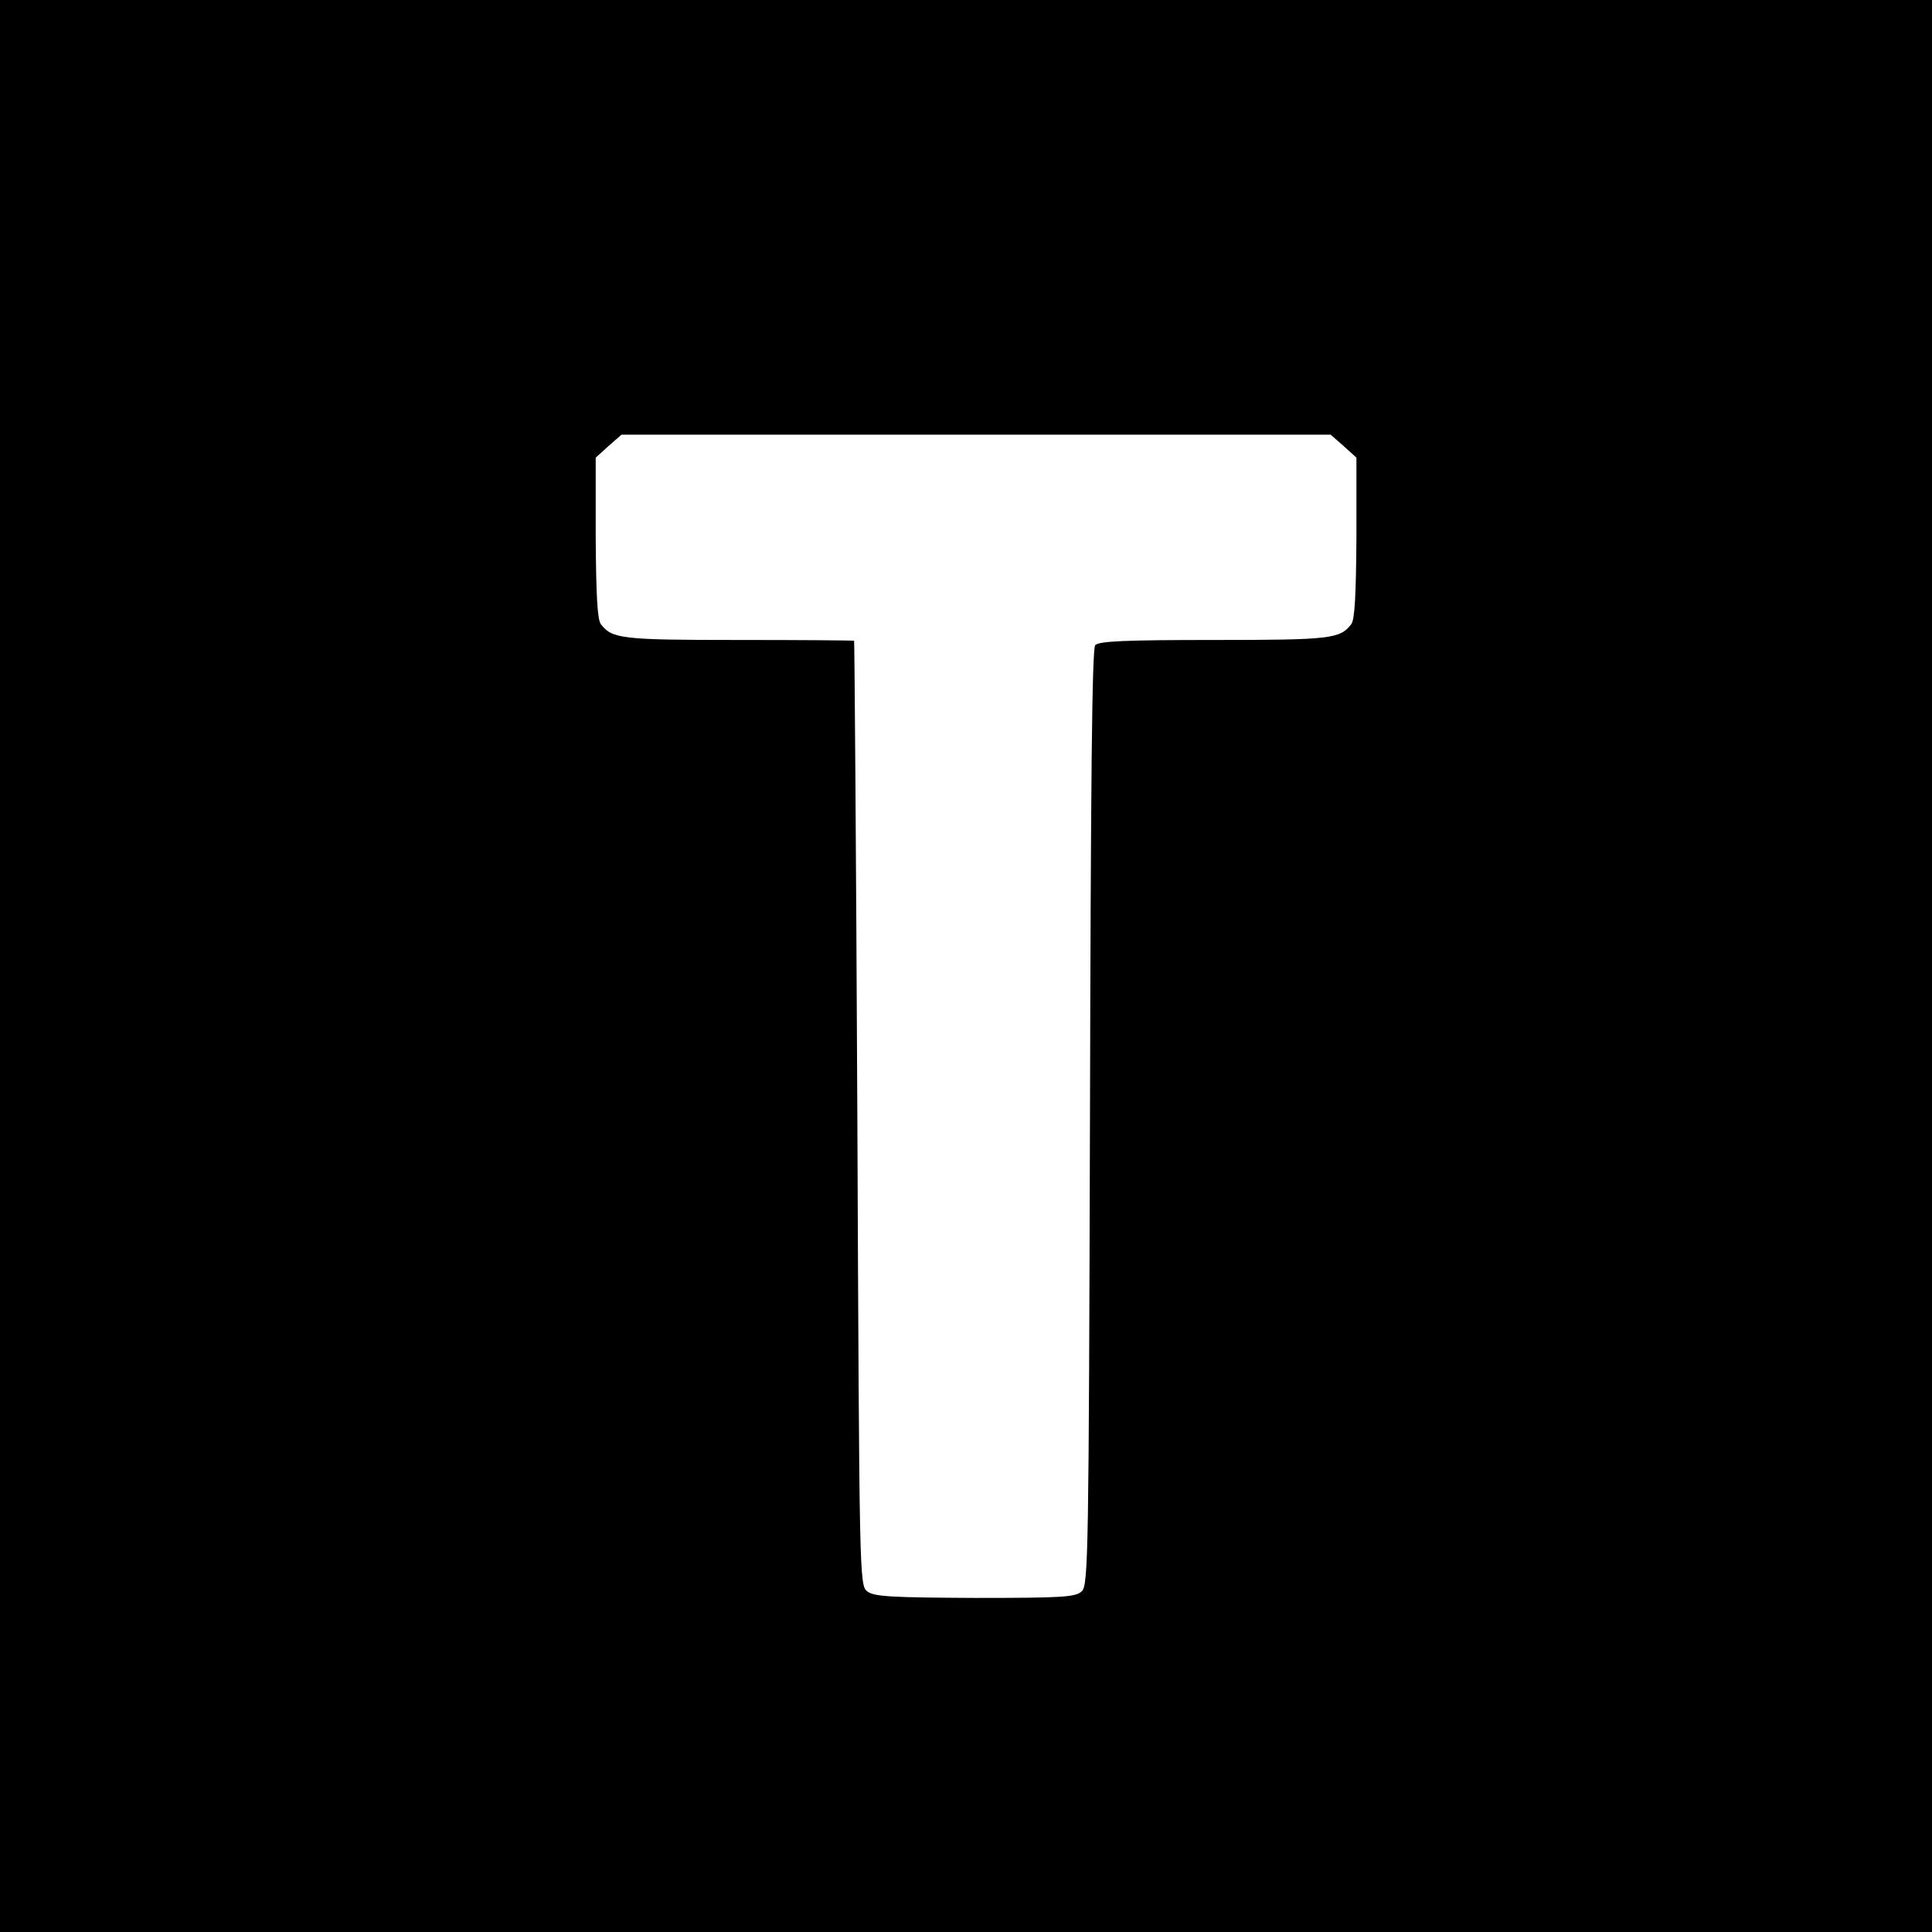
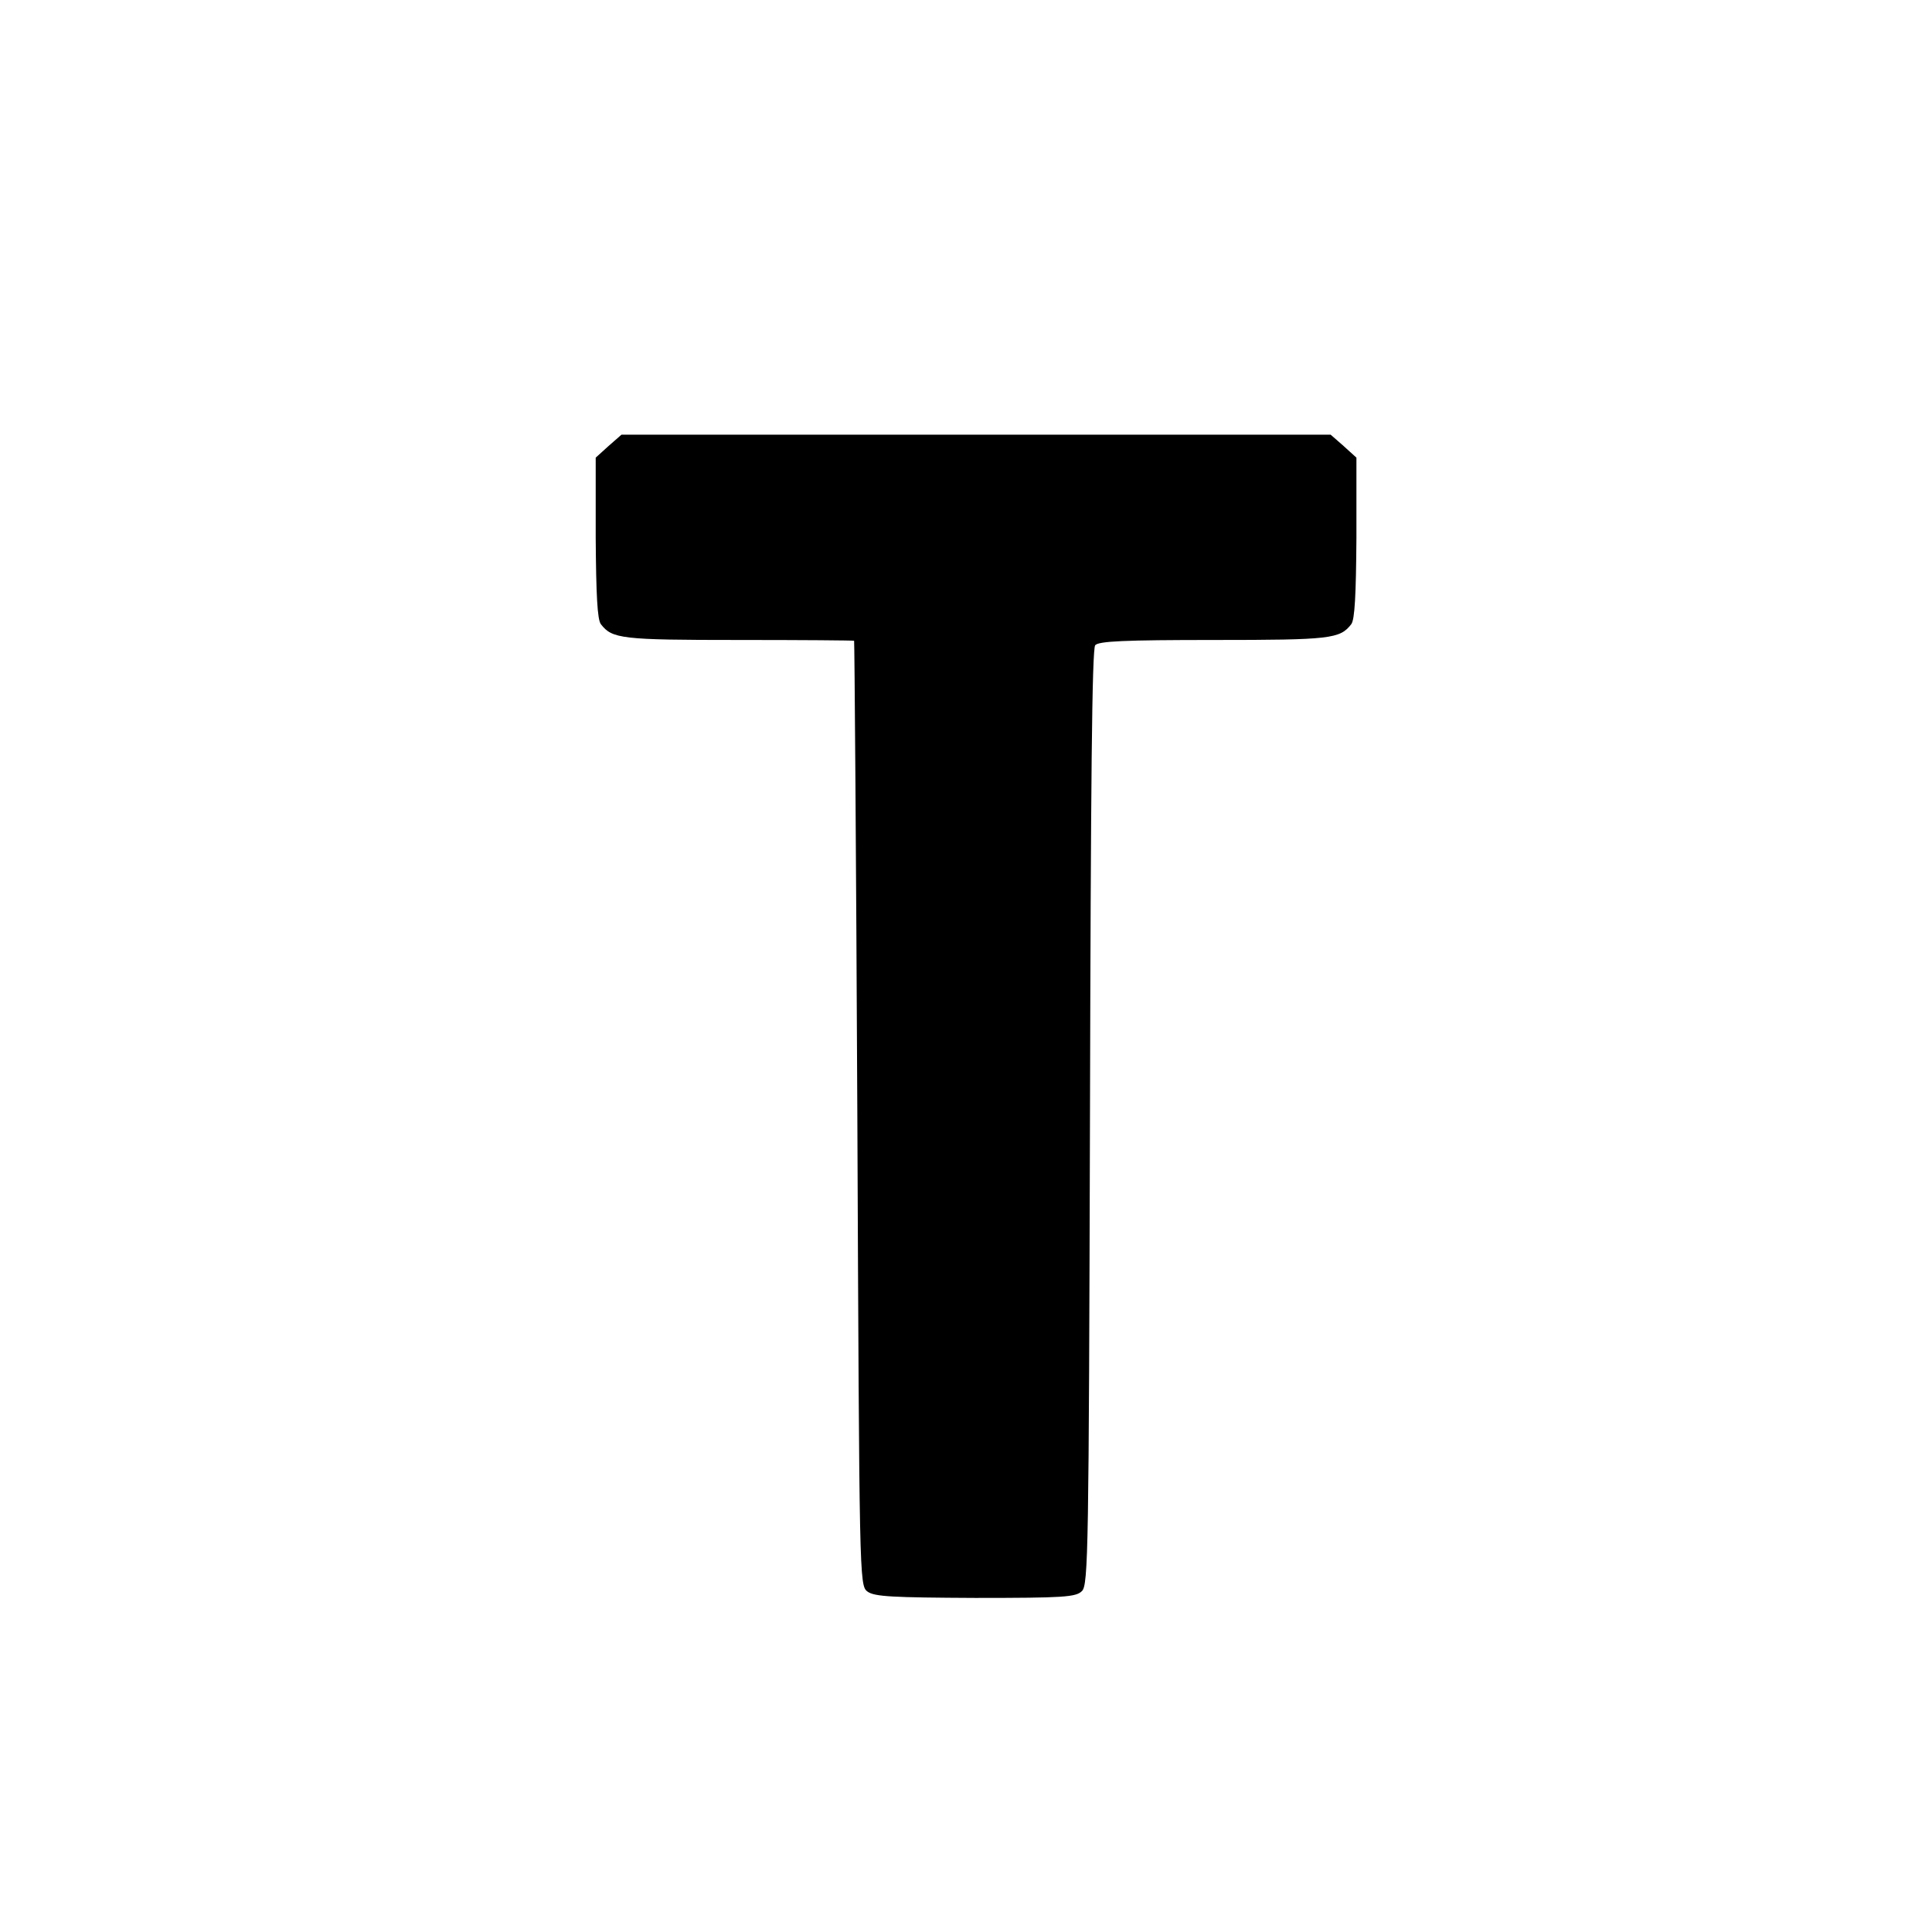
<svg xmlns="http://www.w3.org/2000/svg" version="1.0" width="480pt" height="480pt" viewBox="0 0 480 480" preserveAspectRatio="xMidYMid meet">
  <g transform="translate(0,480) scale(0.1,-0.1)" fill="#000000" stroke="none">
-     <path d="M0 2400 l0 -2400 2400 0 2400 0 0 2400 0 2400 -2400 0 -2400 0 0 -2400z m3338 1292 l32 -29 0 -199 c-1 -141 -4 -204 -13 -215 -28 -36 -51 -39 -340 -39 -225 0 -287 -3 -296 -13 -8 -10 -11 -342 -13 -1174 -3 -1070 -4 -1161 -20 -1176 -15 -15 -45 -17 -265 -17 -205 1 -251 3 -268 16 -20 15 -20 30 -25 1187 -3 645 -7 1173 -8 1175 -1 1 -131 2 -288 2 -290 0 -313 3 -341 39 -9 11 -12 74 -13 215 l0 199 32 29 32 28 881 0 881 0 32 -28z" />
+     <path d="M0 2400 z m3338 1292 l32 -29 0 -199 c-1 -141 -4 -204 -13 -215 -28 -36 -51 -39 -340 -39 -225 0 -287 -3 -296 -13 -8 -10 -11 -342 -13 -1174 -3 -1070 -4 -1161 -20 -1176 -15 -15 -45 -17 -265 -17 -205 1 -251 3 -268 16 -20 15 -20 30 -25 1187 -3 645 -7 1173 -8 1175 -1 1 -131 2 -288 2 -290 0 -313 3 -341 39 -9 11 -12 74 -13 215 l0 199 32 29 32 28 881 0 881 0 32 -28z" />
  </g>
</svg>